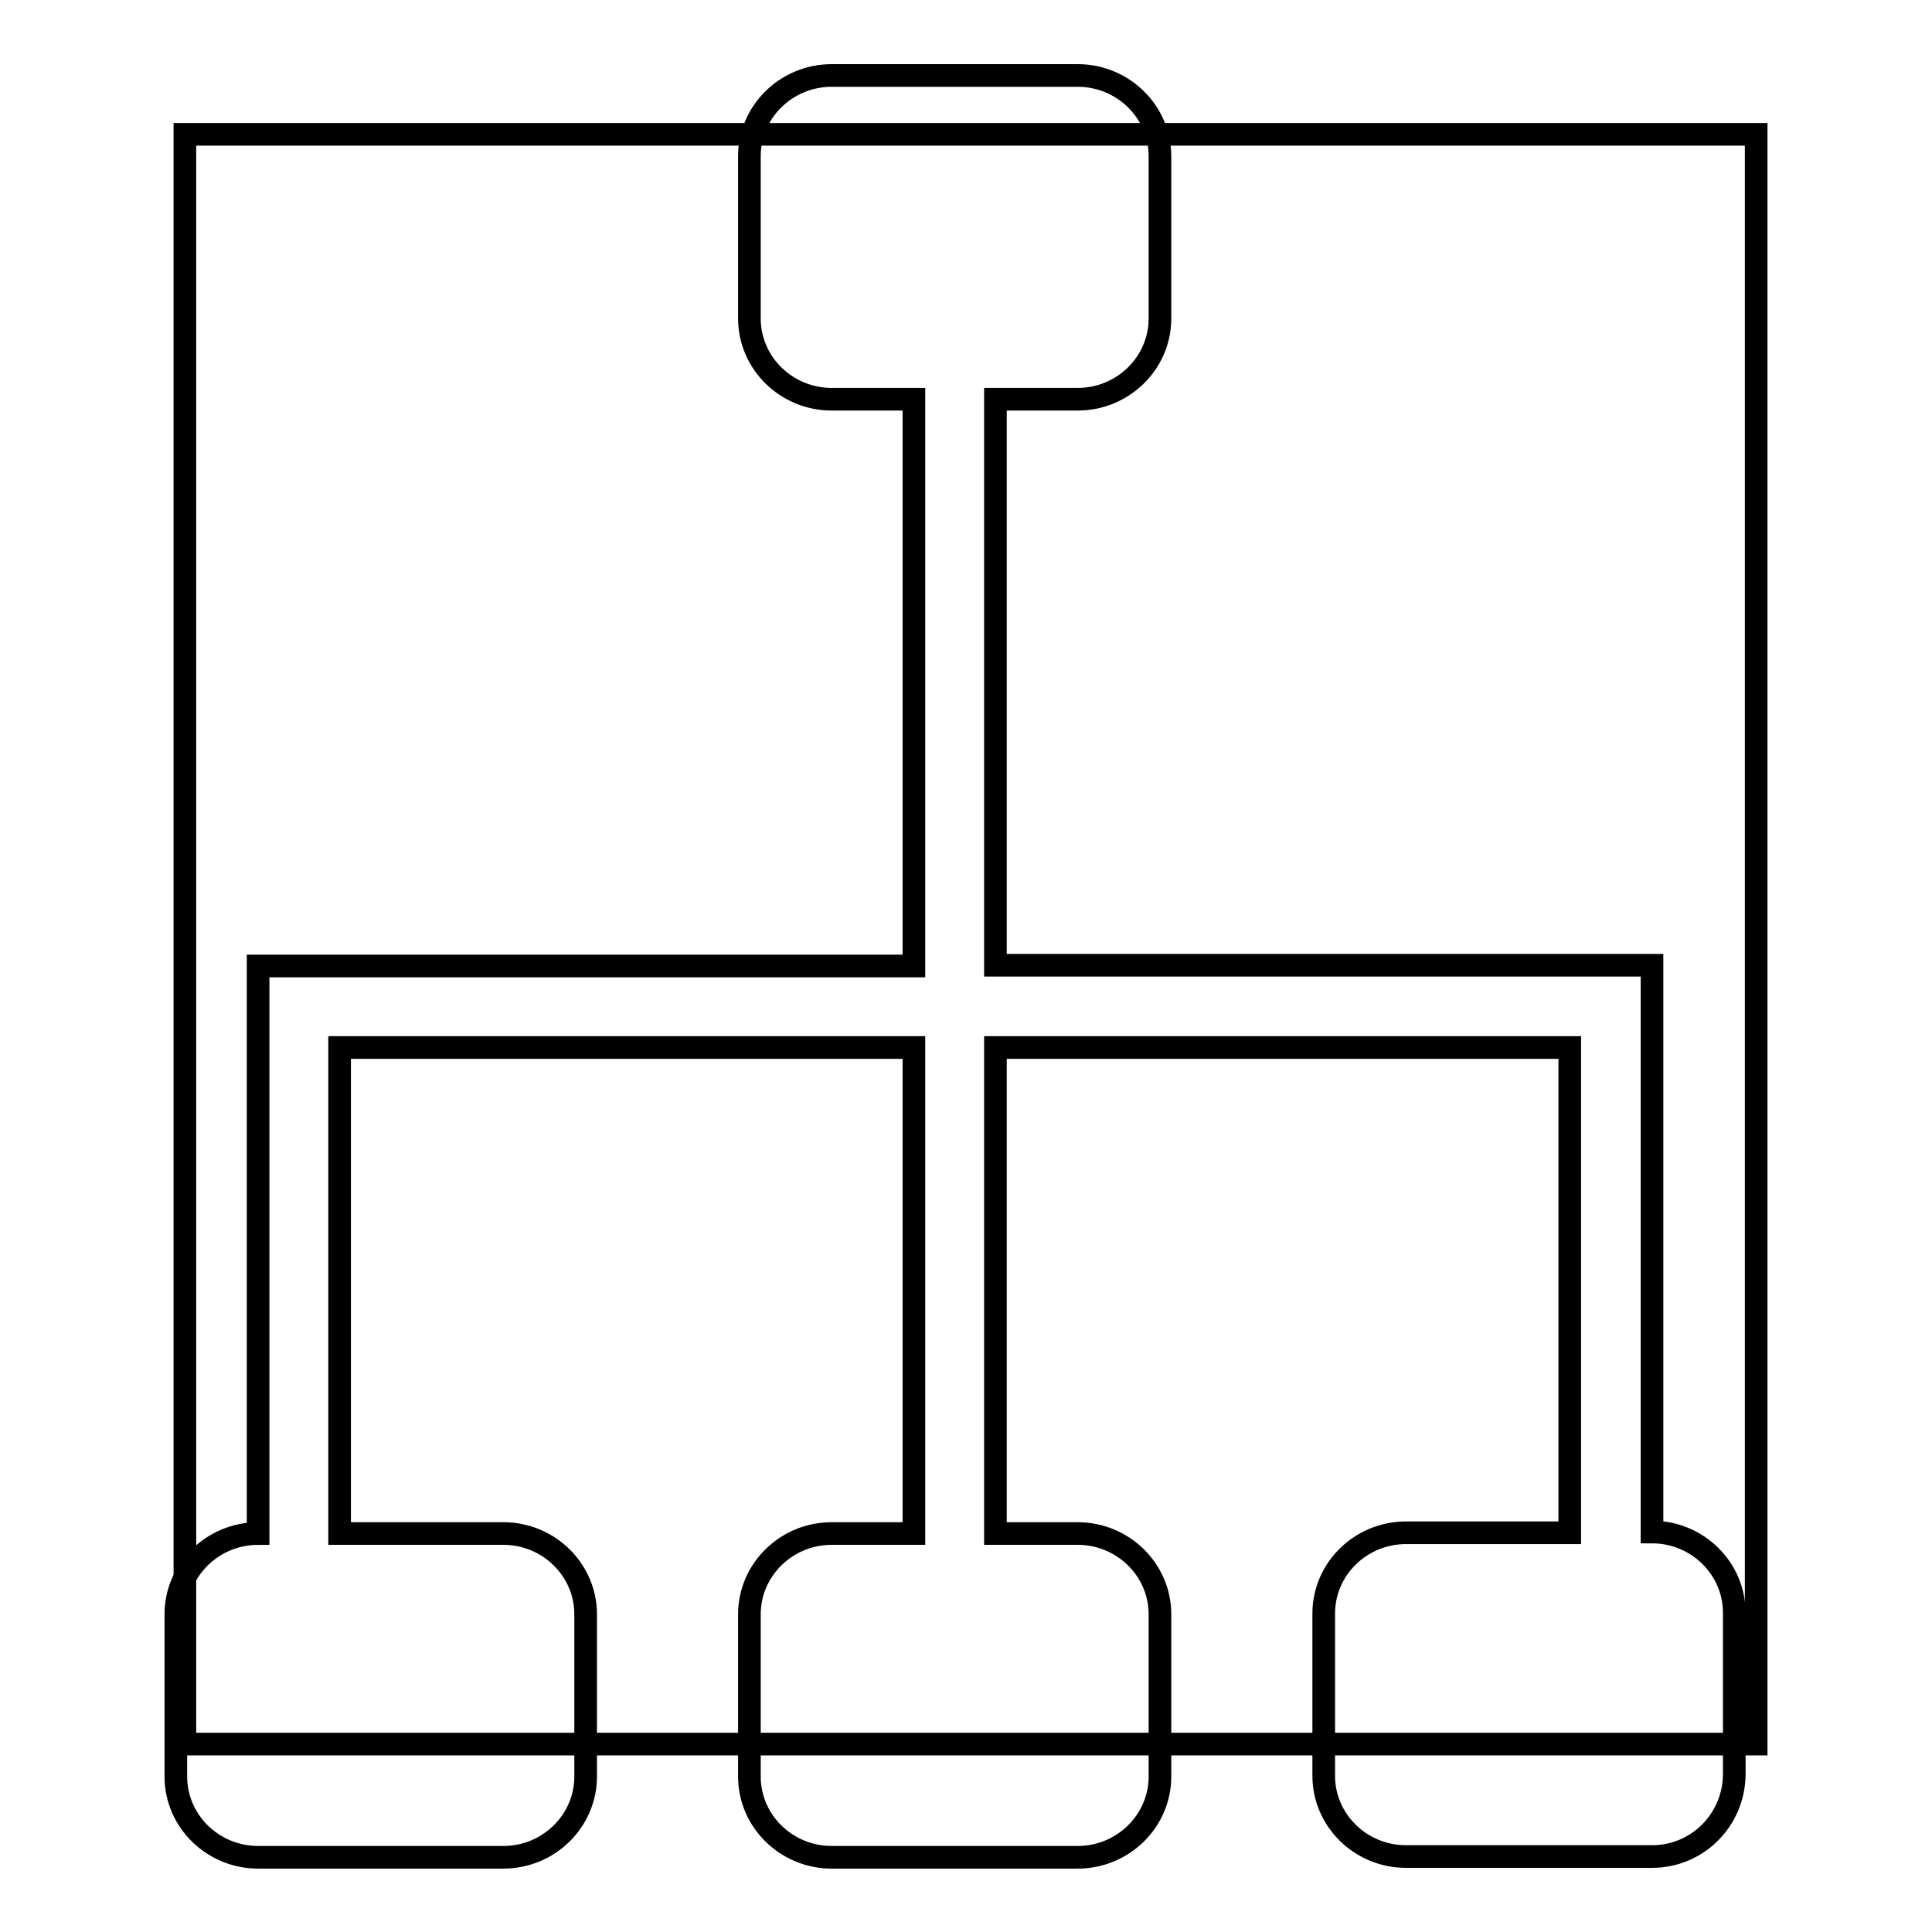
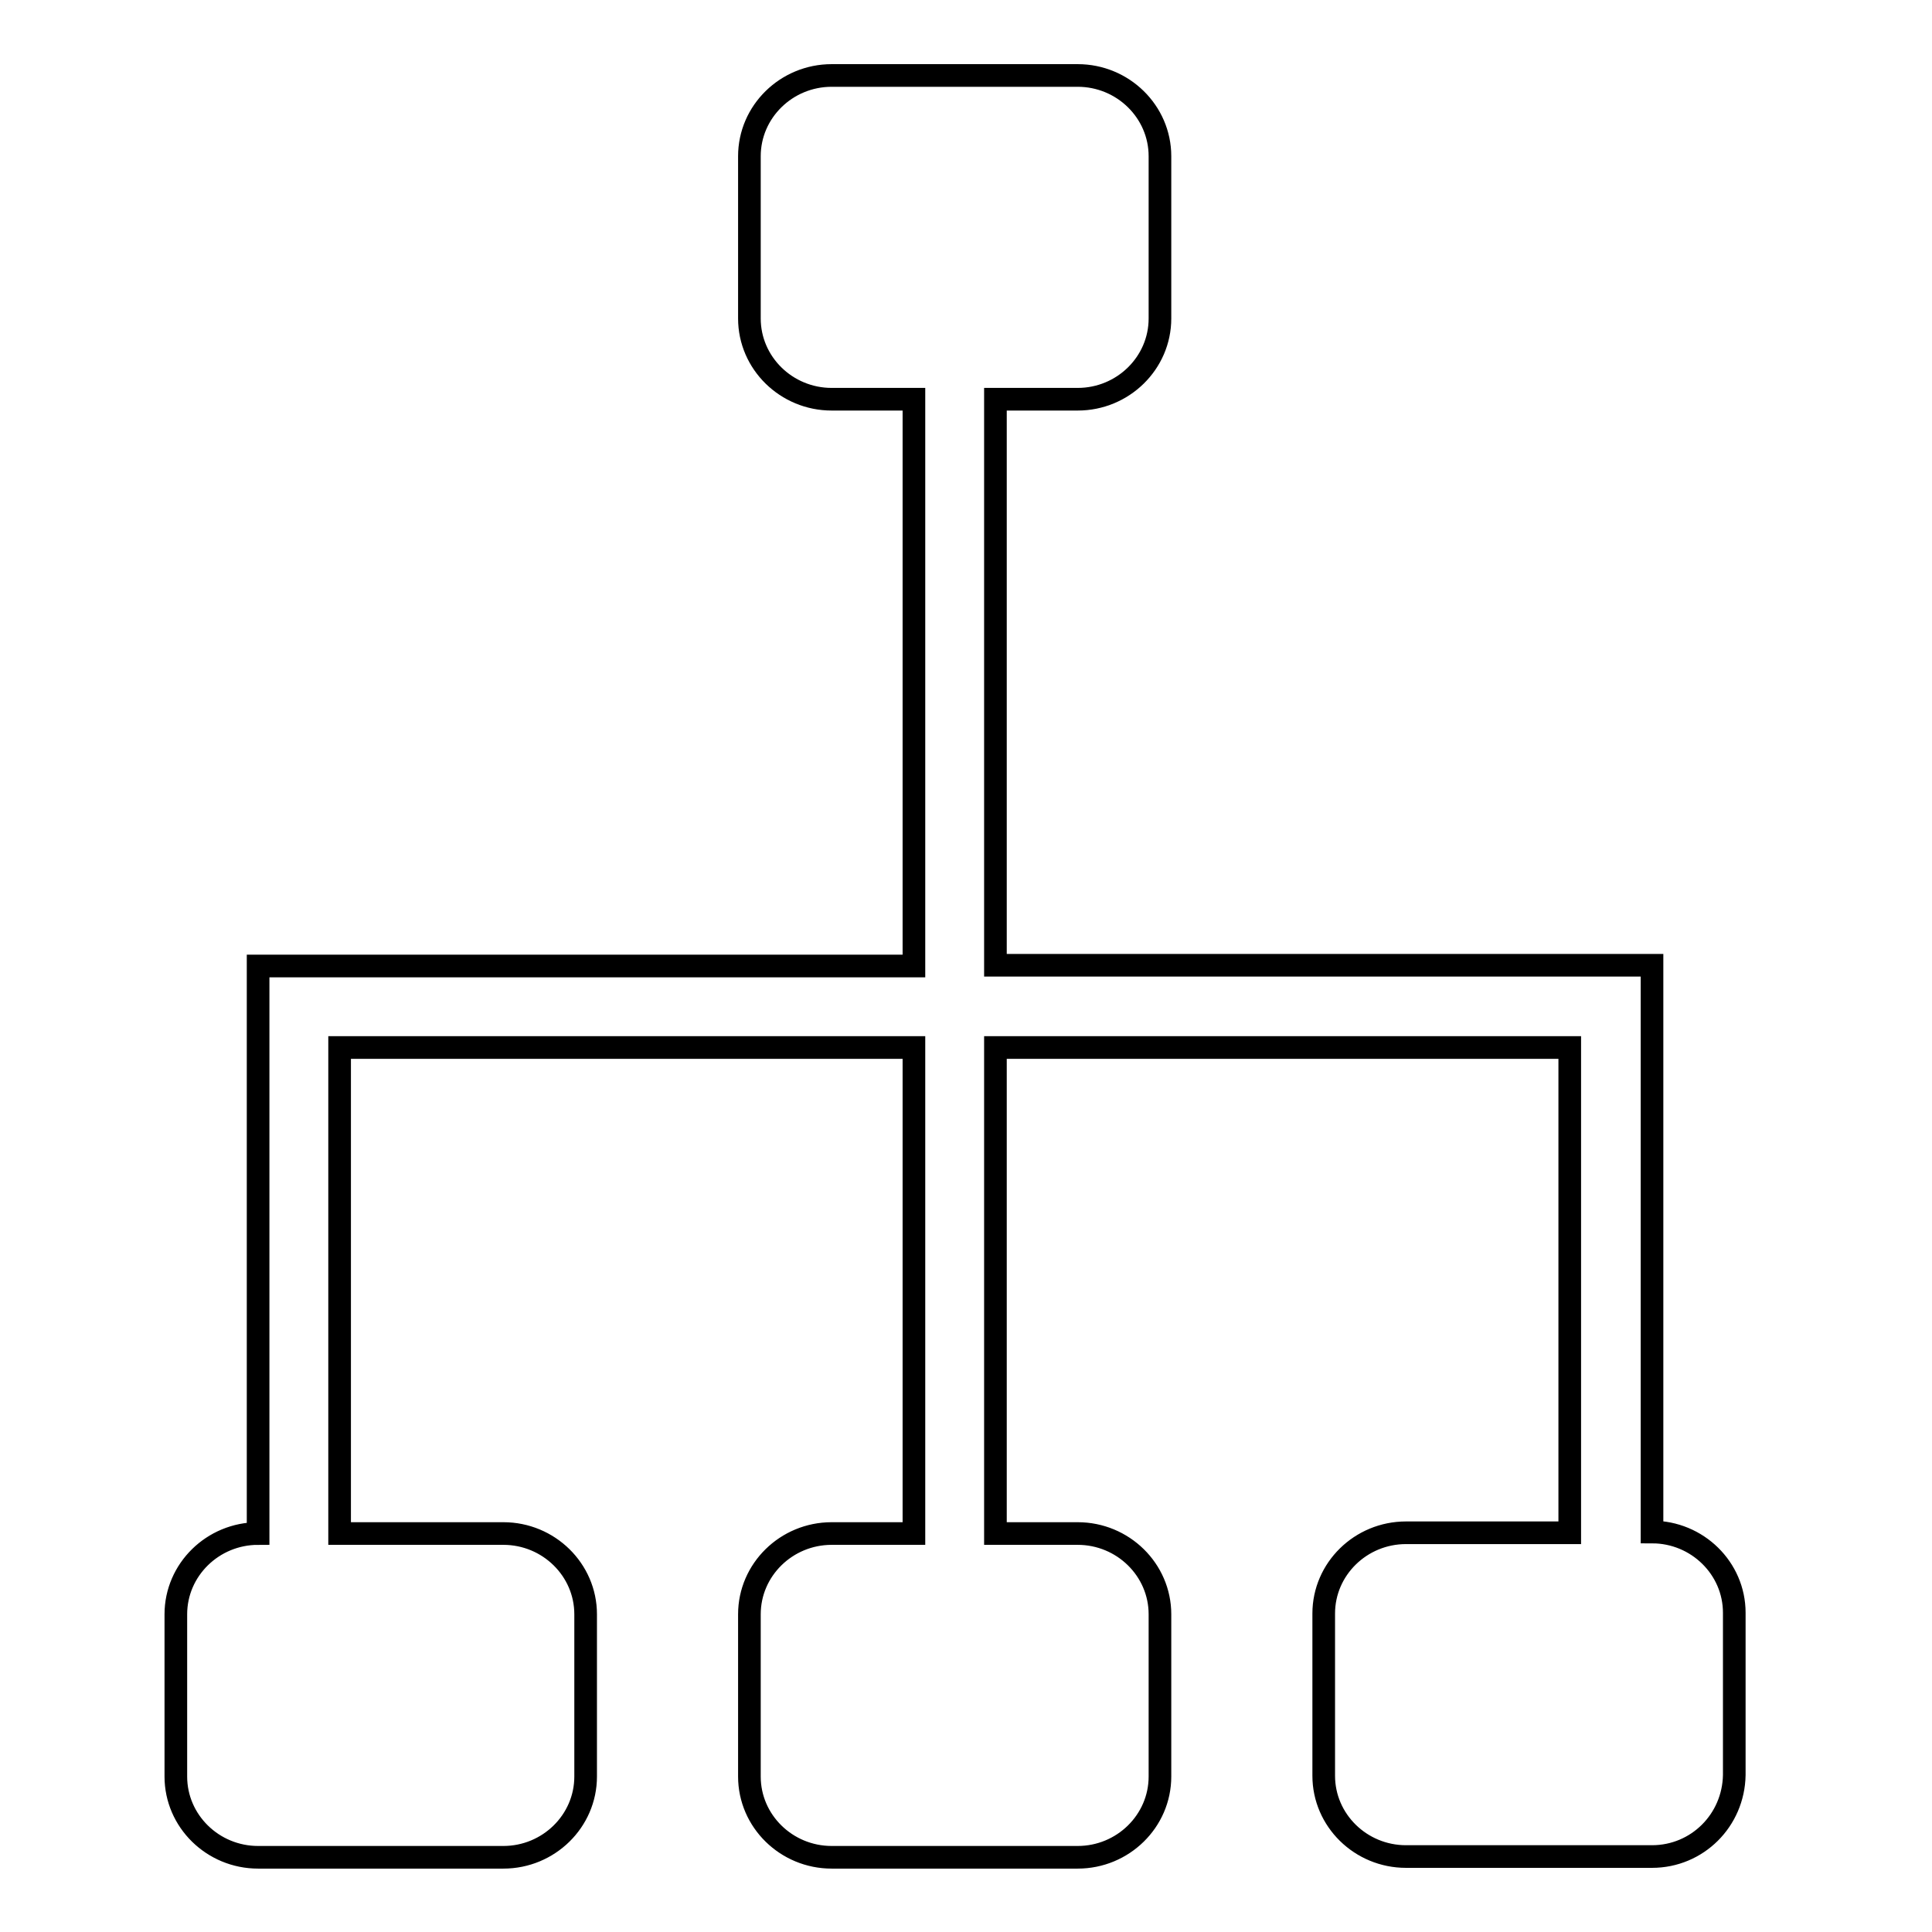
<svg xmlns="http://www.w3.org/2000/svg" version="1.1" x="0px" y="0px" viewBox="0 0 256 256" enable-background="new 0 0 256 256" xml:space="preserve">
  <g>
    <g>
-       <path stroke-width="3" fill-opacity="0" stroke="#000000" d="M24.5,17.8h208.2v213.3H24.5V17.8z" />
      <path stroke-width="3" fill-opacity="0" stroke="#000000" d="M218.9,246h-32.6c-6,0-10.9-4.8-10.9-10.7v-21.5c0-5.9,4.9-10.7,10.9-10.7H208v-64.3h-76.1v64.4h10.9c6,0,10.9,4.8,10.9,10.7v21.5c0,5.9-4.9,10.7-10.9,10.7h-32.6c-6,0-10.9-4.8-10.9-10.7v-21.5c0-5.9,4.9-10.7,10.9-10.7h10.9v-64.4H45v64.4h21.7c6,0,10.9,4.8,10.9,10.7v21.5c0,5.9-4.9,10.7-10.9,10.7H34.2c-6,0-10.9-4.8-10.9-10.7v-21.5c0-5.9,4.9-10.7,10.9-10.7v-64.4V128H45h76.1V52.9h-10.9c-6,0-10.9-4.8-10.9-10.7V20.7c0-5.9,4.9-10.7,10.9-10.7h32.6c6,0,10.9,4.8,10.9,10.7v21.5c0,5.9-4.9,10.7-10.9,10.7h-10.9v75H208h10.9v10.7v64.4c6,0,10.9,4.8,10.9,10.7v21.5C229.7,241.2,224.9,246,218.9,246z" />
    </g>
  </g>
</svg>